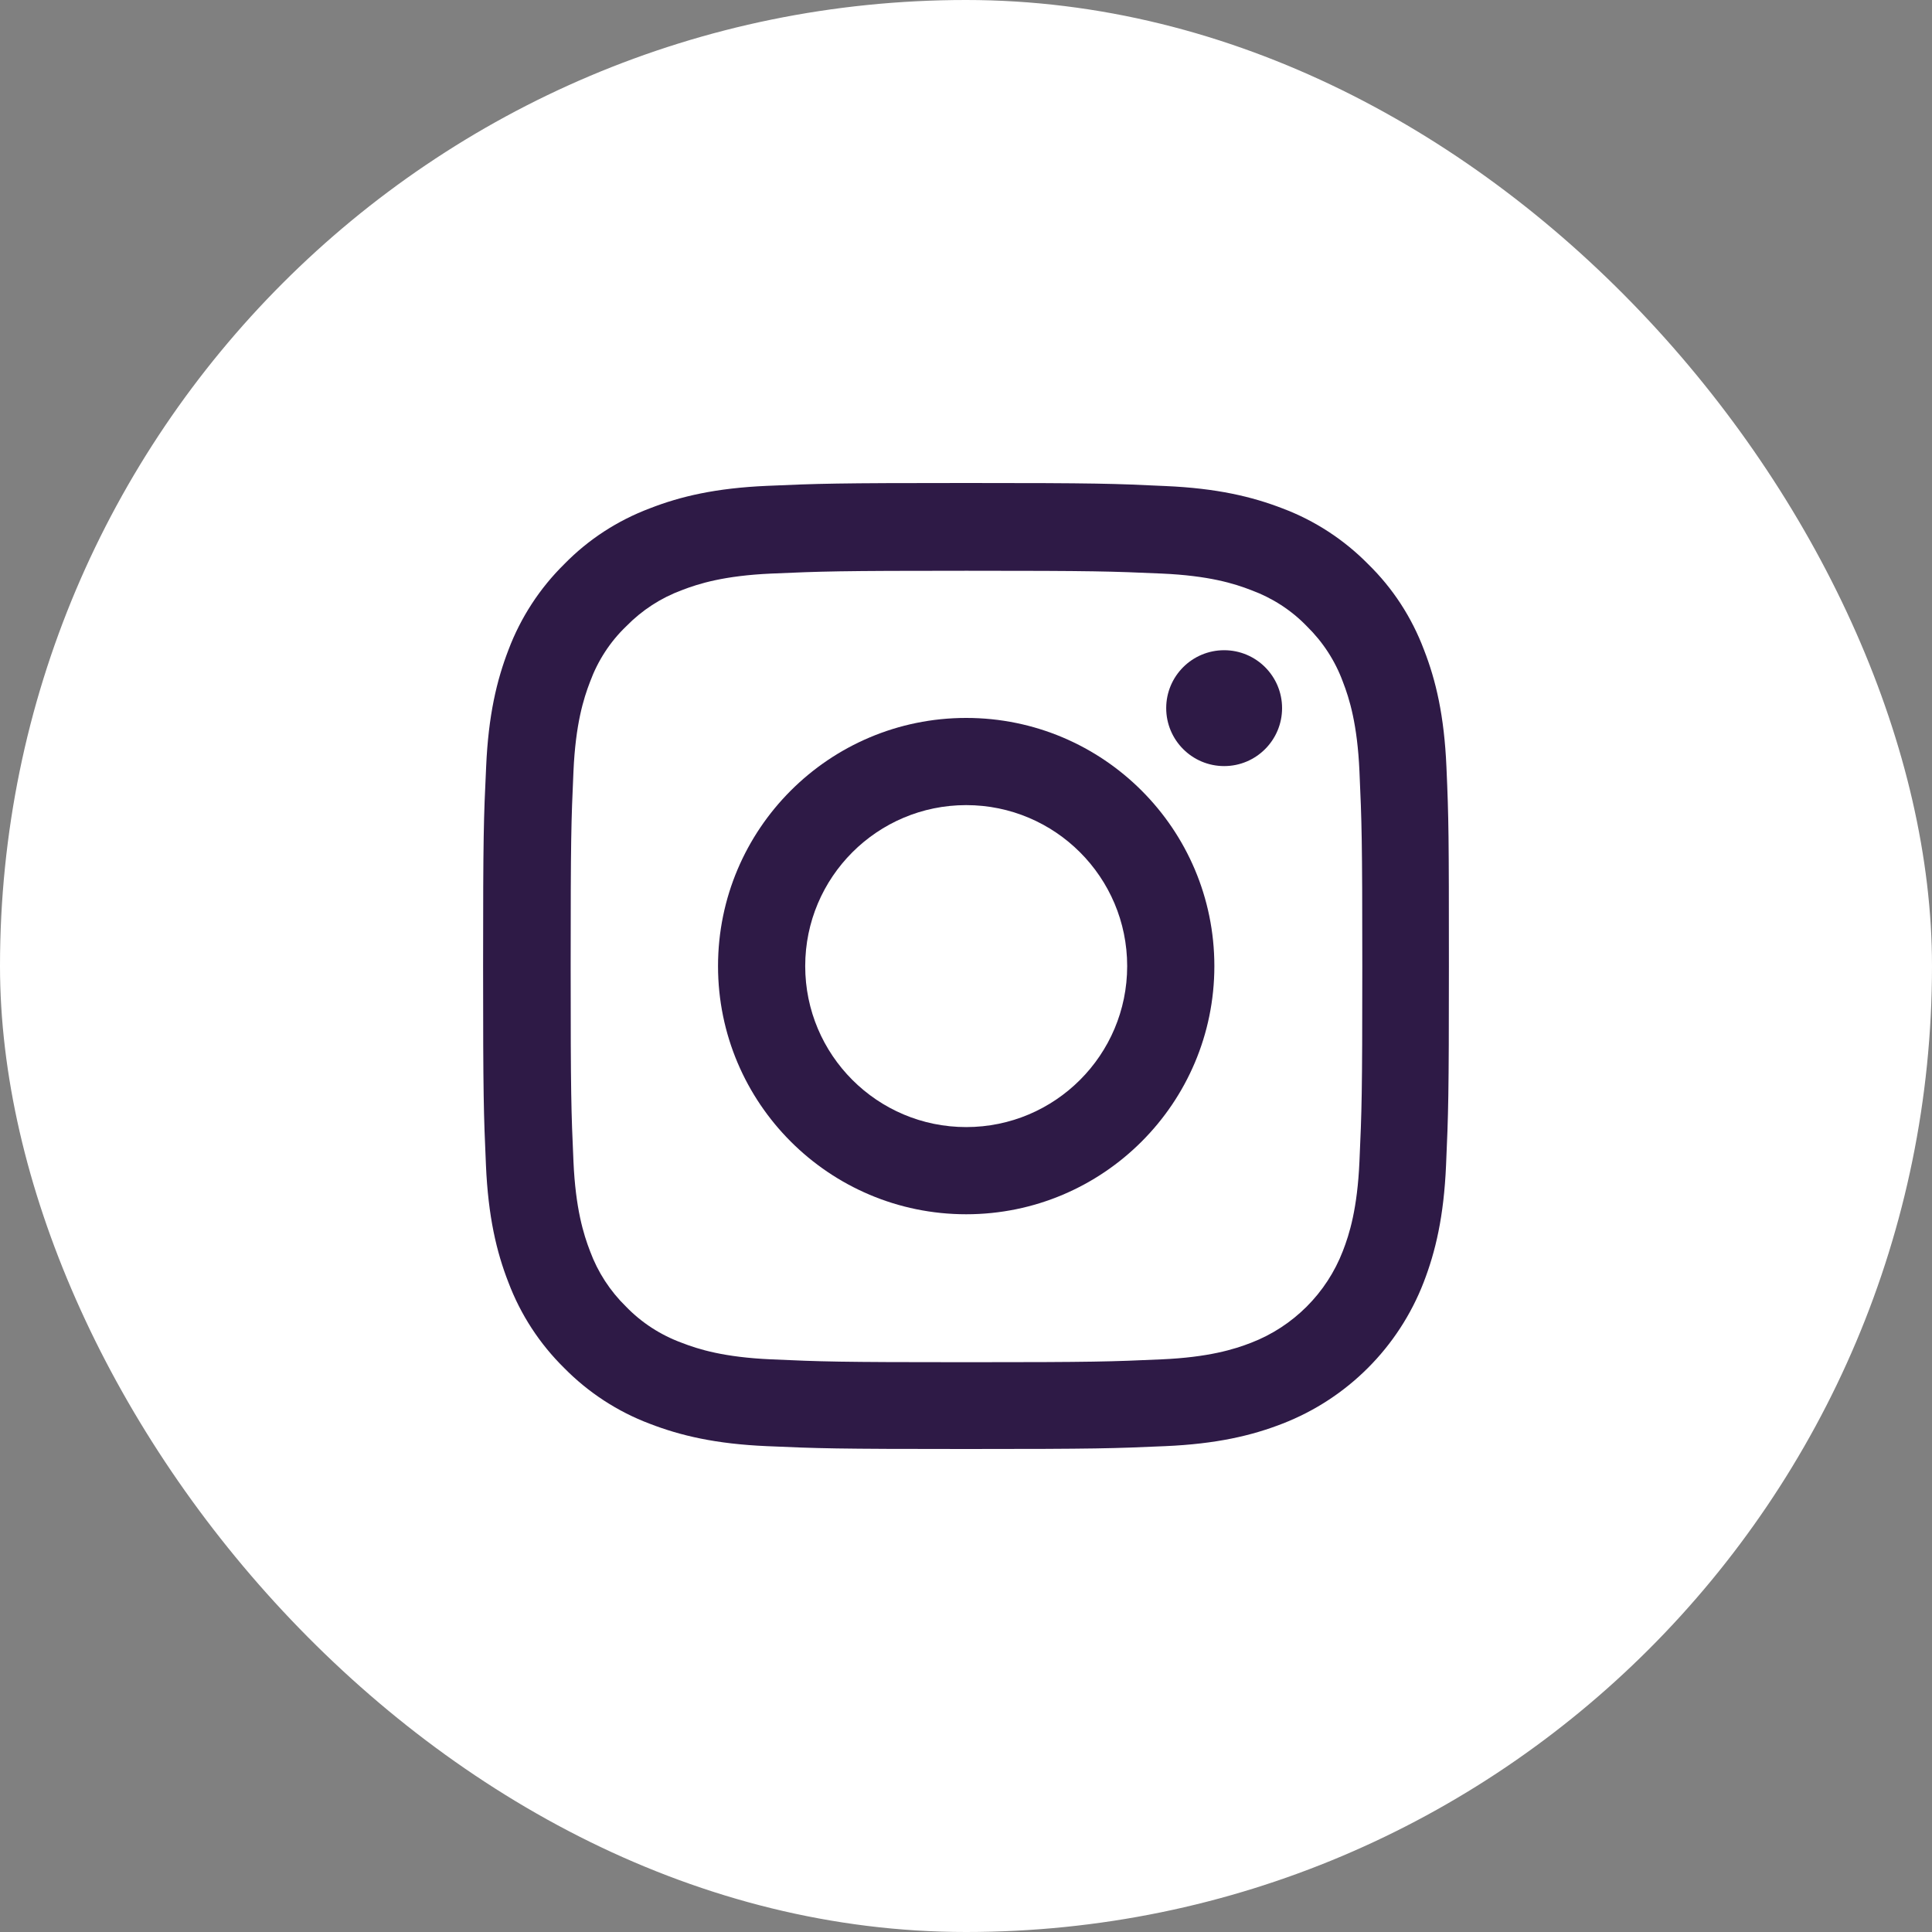
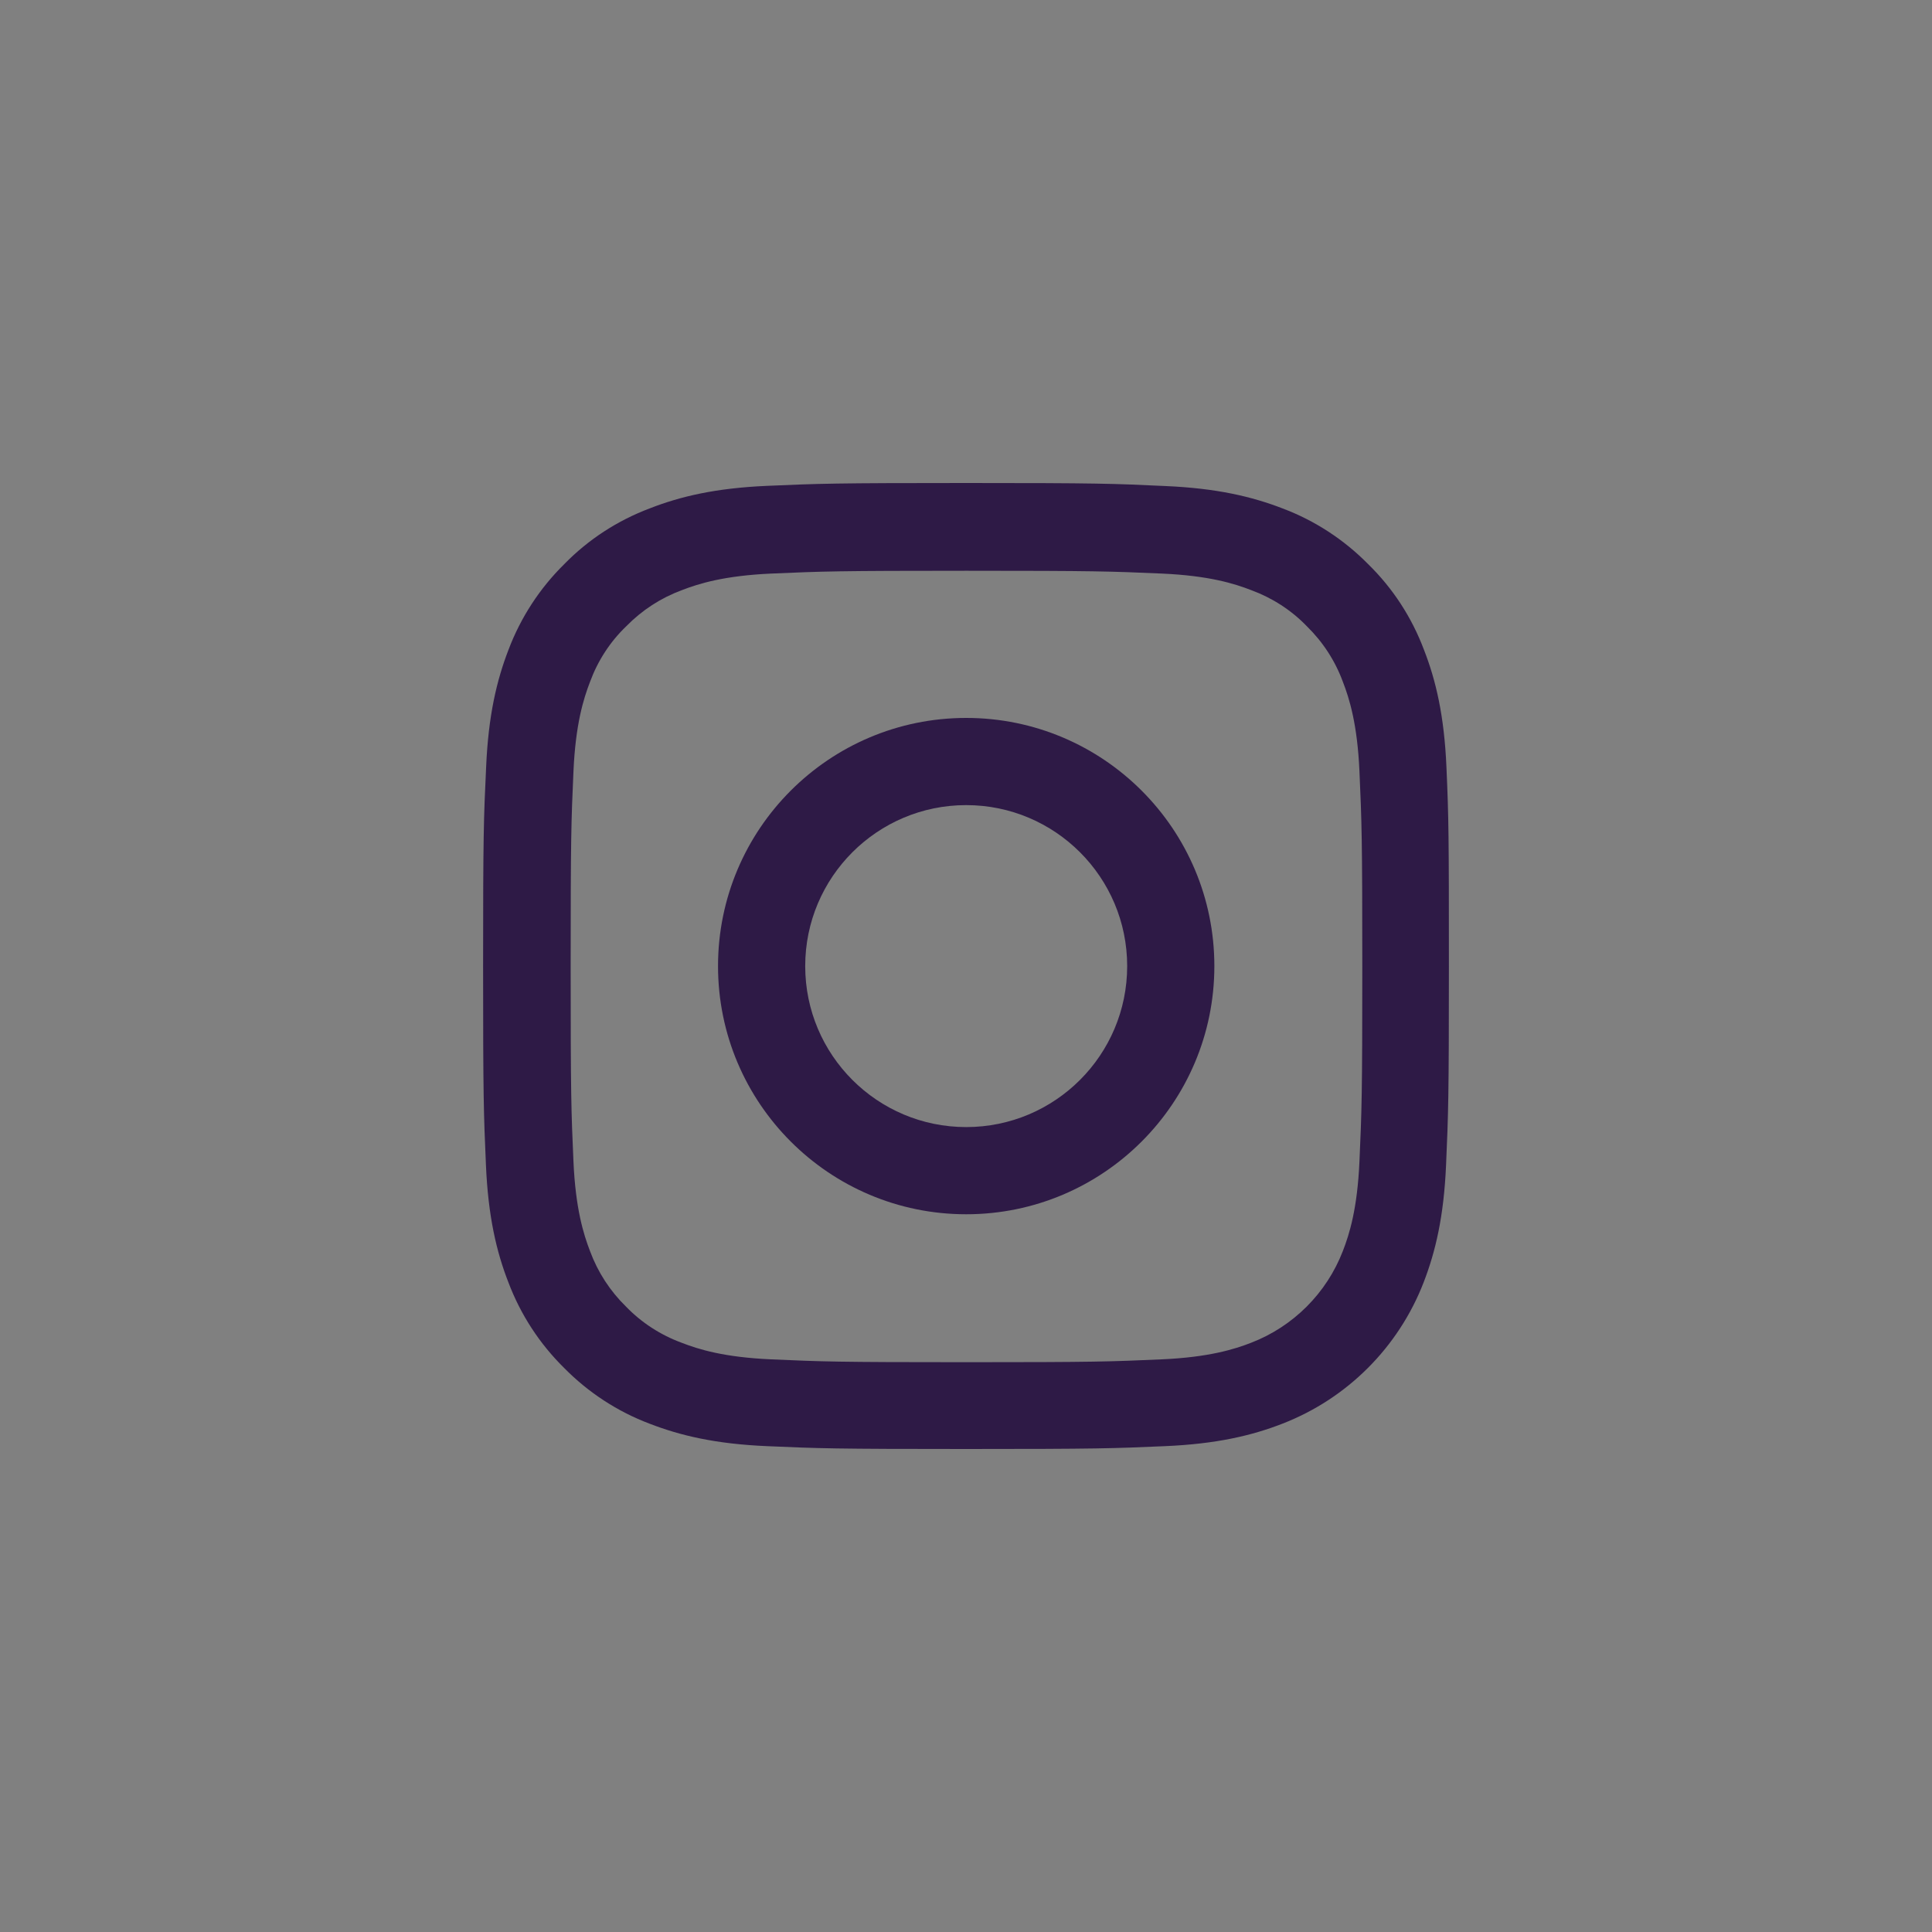
<svg xmlns="http://www.w3.org/2000/svg" width="40" height="40" viewBox="0 0 40 40" fill="none">
  <rect x="0" y="0" width="40" height="40" fill="#808080" stroke="none" />
-   <rect width="40" height="40" rx="20" fill="white" />
  <path d="M29.947 15.88C29.901 14.817 29.729 14.087 29.482 13.454C29.229 12.782 28.838 12.18 28.326 11.68C27.826 11.172 27.22 10.777 26.556 10.527C25.919 10.281 25.192 10.109 24.13 10.063C23.059 10.012 22.719 10 20.004 10C17.289 10 16.949 10.012 15.882 10.059C14.819 10.105 14.089 10.277 13.456 10.524C12.784 10.777 12.182 11.168 11.682 11.68C11.174 12.18 10.78 12.786 10.529 13.45C10.283 14.087 10.111 14.813 10.065 15.876C10.014 16.947 10.002 17.287 10.002 20.002C10.002 22.717 10.014 23.057 10.061 24.124C10.107 25.187 10.279 25.917 10.526 26.55C10.78 27.222 11.174 27.824 11.682 28.324C12.182 28.832 12.788 29.227 13.452 29.477C14.089 29.723 14.815 29.895 15.878 29.941C16.945 29.988 17.285 30 20 30C22.715 30 23.055 29.988 24.122 29.941C25.185 29.895 25.915 29.723 26.548 29.477C27.892 28.957 28.955 27.894 29.475 26.55C29.721 25.913 29.893 25.187 29.939 24.124C29.986 23.057 29.998 22.717 29.998 20.002C29.998 17.287 29.994 16.947 29.947 15.88ZM28.146 24.046C28.103 25.023 27.939 25.55 27.802 25.902C27.466 26.773 26.775 27.464 25.904 27.8C25.552 27.937 25.021 28.101 24.048 28.144C22.993 28.191 22.676 28.203 20.008 28.203C17.339 28.203 17.019 28.191 15.968 28.144C14.991 28.101 14.464 27.937 14.112 27.8C13.678 27.64 13.284 27.386 12.963 27.054C12.631 26.73 12.377 26.339 12.217 25.906C12.081 25.554 11.916 25.023 11.873 24.05C11.826 22.995 11.815 22.678 11.815 20.01C11.815 17.341 11.826 17.021 11.873 15.97C11.916 14.993 12.081 14.466 12.217 14.114C12.377 13.68 12.631 13.286 12.967 12.965C13.292 12.633 13.682 12.379 14.116 12.219C14.468 12.082 14.999 11.918 15.972 11.875C17.027 11.829 17.343 11.817 20.012 11.817C22.684 11.817 23.001 11.829 24.052 11.875C25.028 11.918 25.556 12.082 25.907 12.219C26.341 12.379 26.736 12.633 27.056 12.965C27.388 13.29 27.642 13.68 27.802 14.114C27.939 14.466 28.103 14.997 28.146 15.97C28.193 17.025 28.205 17.341 28.205 20.01C28.205 22.678 28.193 22.991 28.146 24.046Z" fill="#2E1A46" />
  <path d="M20.004 14.864C17.168 14.864 14.866 17.165 14.866 20.002C14.866 22.838 17.168 25.14 20.004 25.14C22.84 25.14 25.142 22.838 25.142 20.002C25.142 17.165 22.84 14.864 20.004 14.864ZM20.004 23.335C18.164 23.335 16.671 21.842 16.671 20.002C16.671 18.162 18.164 16.669 20.004 16.669C21.844 16.669 23.337 18.162 23.337 20.002C23.337 21.842 21.844 23.335 20.004 23.335Z" fill="#2E1A46" />
-   <path d="M26.544 14.661C26.544 15.323 26.007 15.861 25.345 15.861C24.682 15.861 24.145 15.323 24.145 14.661C24.145 13.999 24.682 13.462 25.345 13.462C26.007 13.462 26.544 13.999 26.544 14.661Z" fill="#2E1A46" />
</svg>